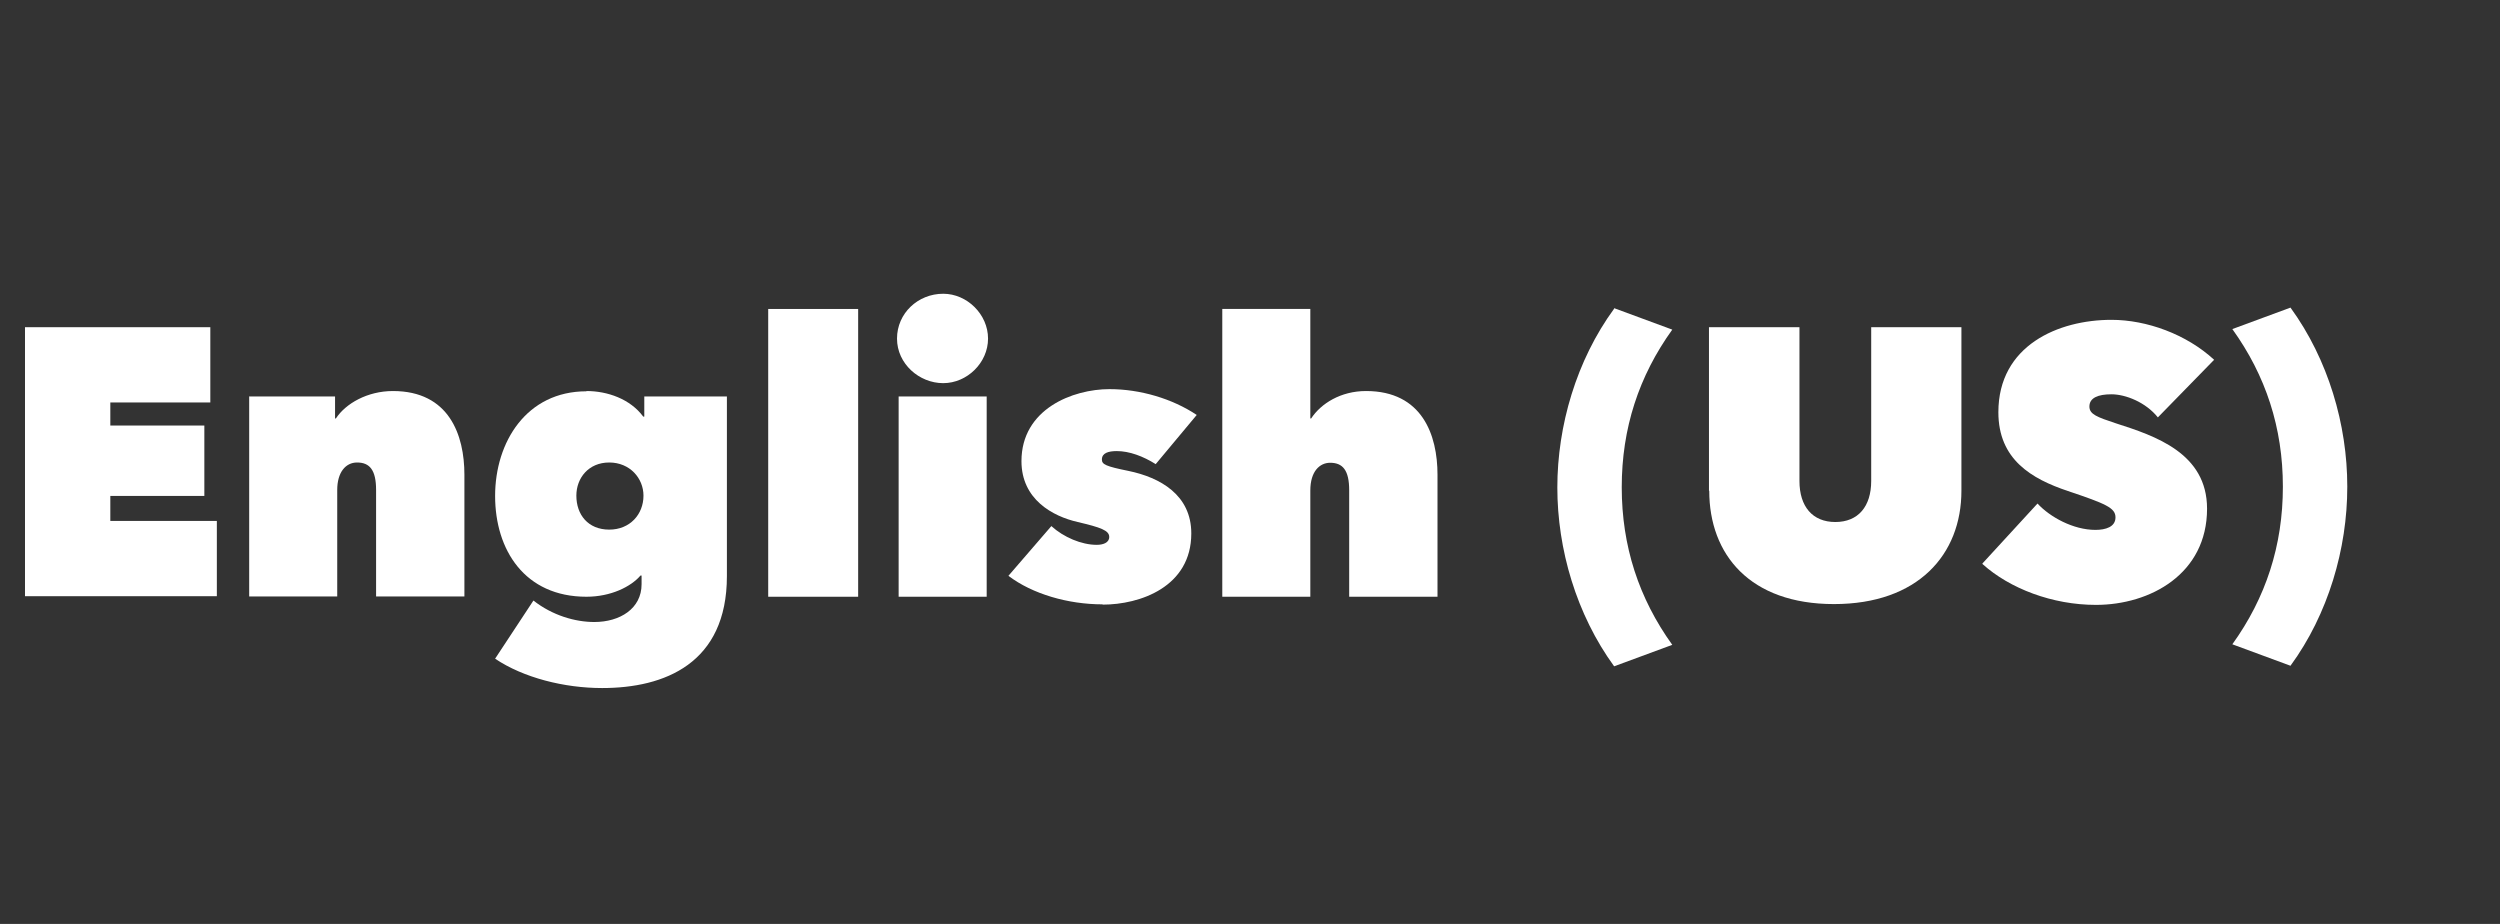
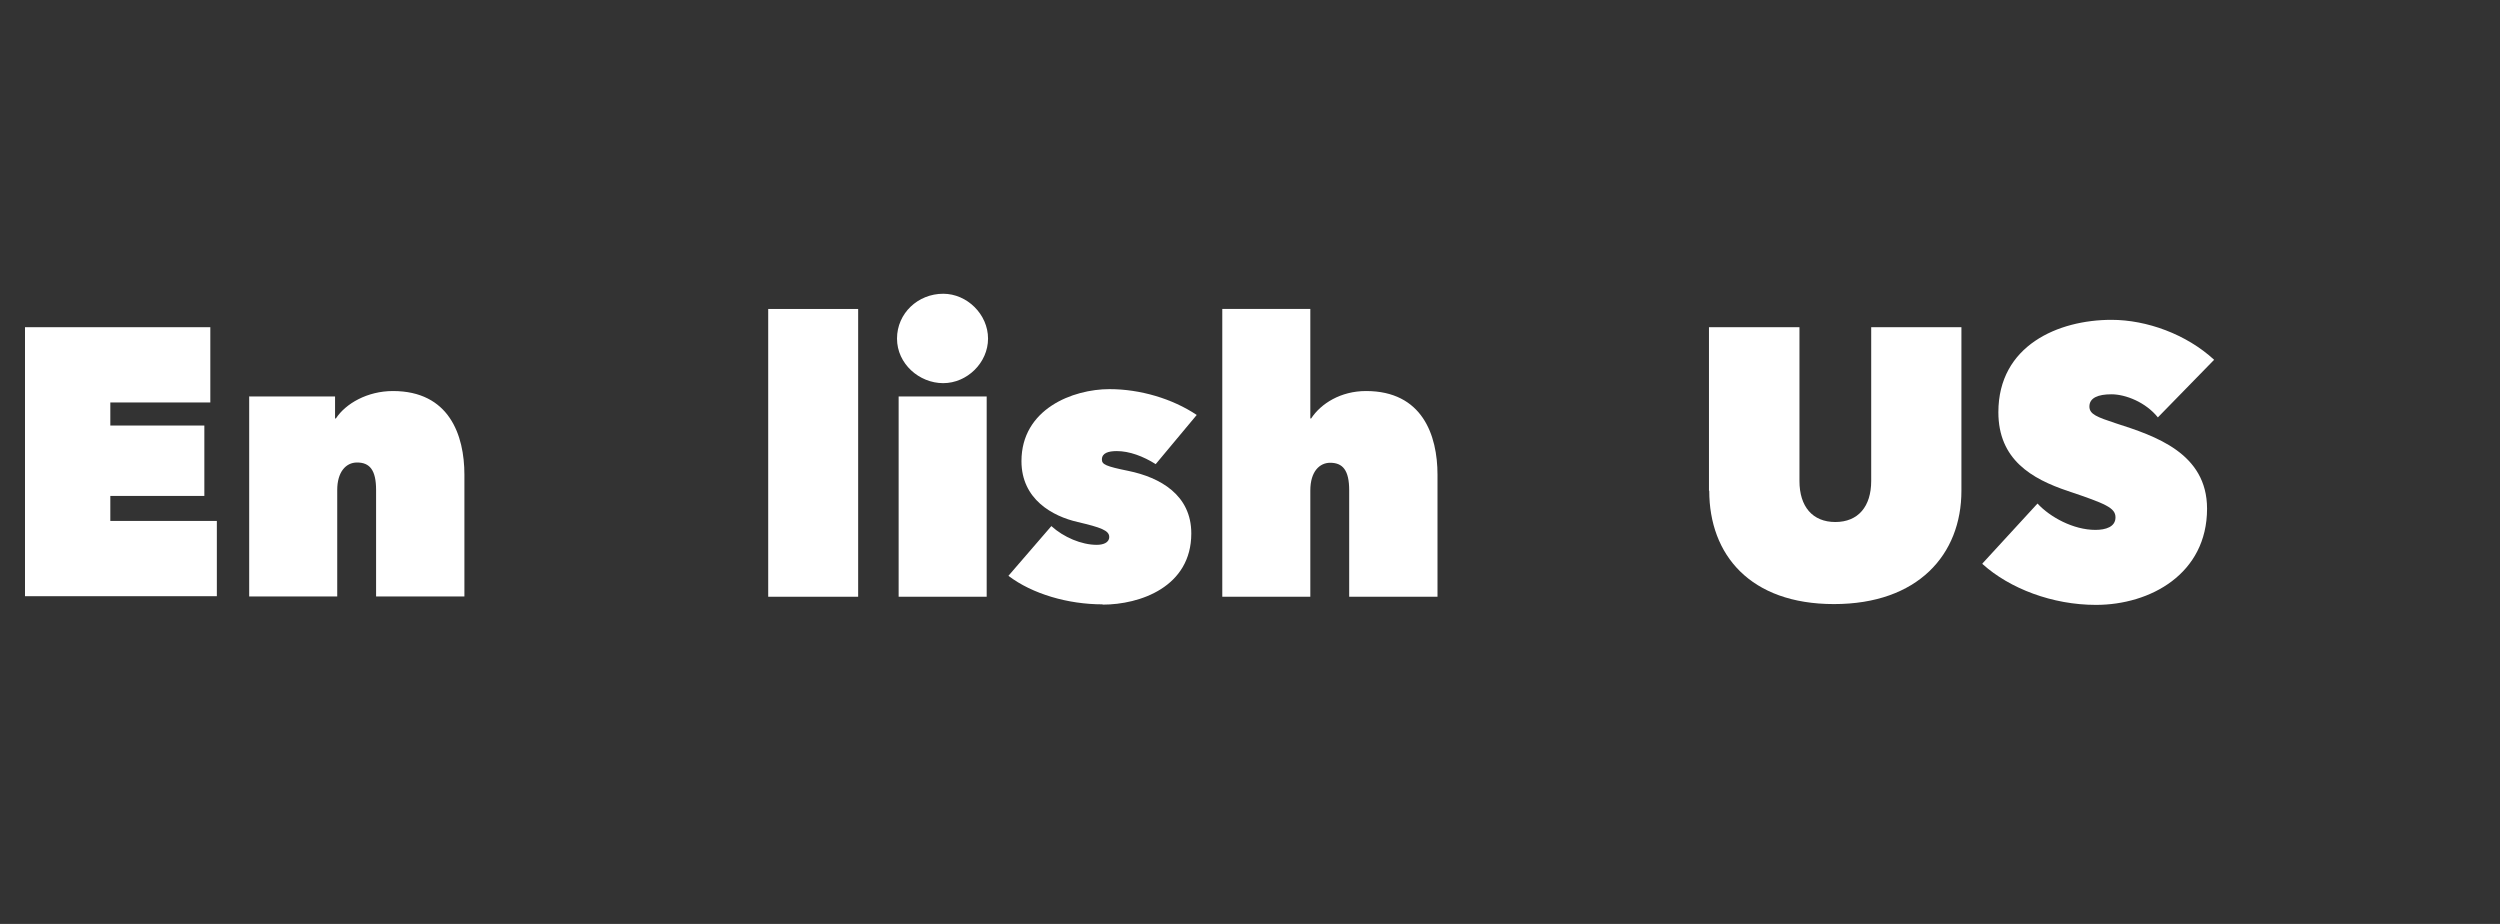
<svg xmlns="http://www.w3.org/2000/svg" id="_レイヤー_2" data-name="レイヤー 2" viewBox="0 0 92 34">
  <rect x="0" y="0" width="92" height="34" fill="#333333" stroke="none" />
  <defs>
    <style>
      .cls-1 {
        fill: #fff;
      }

      .cls-2 {
        fill: none;
      }
    </style>
  </defs>
  <g id="outline">
    <rect class="cls-2" width="92" height="34" />
    <g>
      <path class="cls-1" d="m.92,12.04h6.82v2.77h-3.68v.85h3.46v2.59h-3.46v.92h3.92v2.77H.92v-9.92Z" />
      <path class="cls-1" d="m9.18,14.59h3.15v.81h.03c.36-.55,1.16-1.01,2.1-1.01,2.07,0,2.63,1.62,2.63,3.08v4.48h-3.25v-3.92c0-.74-.24-1.01-.7-1.01-.42,0-.73.36-.73,1.01v3.92h-3.24v-7.37Z" />
-       <path class="cls-1" d="m21.58,14.39c.77,0,1.61.29,2.09.94h.04v-.74h3.04v6.61c0,3.22-2.3,4.12-4.59,4.12-1.4,0-2.9-.38-3.94-1.08l1.41-2.14c.7.55,1.54.79,2.24.79.94,0,1.74-.49,1.74-1.39v-.32h-.04c-.35.41-1.09.78-1.99.78-2.27,0-3.36-1.72-3.36-3.71s1.16-3.85,3.36-3.85Zm.84,5.1c.76,0,1.26-.56,1.26-1.25,0-.64-.5-1.22-1.26-1.22s-1.21.57-1.21,1.22c0,.7.43,1.25,1.21,1.25Z" />
      <path class="cls-1" d="m28.27,11.37h3.31v10.59h-3.31v-10.59Z" />
      <path class="cls-1" d="m34.71,10.81c.88,0,1.65.76,1.65,1.65s-.77,1.64-1.65,1.64-1.7-.71-1.7-1.64.77-1.65,1.7-1.65Zm-1.64,3.78h3.24v7.37h-3.24v-7.37Z" />
      <path class="cls-1" d="m40.57,22.24c-1.26,0-2.58-.38-3.46-1.05l1.58-1.83c.45.41,1.11.69,1.67.69.22,0,.46-.07.46-.29,0-.24-.31-.35-1.16-.55-.92-.21-2.07-.83-2.07-2.24,0-1.92,1.89-2.65,3.24-2.65,1.13,0,2.31.35,3.21.95l-1.51,1.81c-.46-.29-.97-.48-1.43-.48-.31,0-.55.07-.55.31,0,.18.14.25.98.42,1.16.24,2.31.88,2.31,2.3,0,1.97-1.89,2.62-3.26,2.62Z" />
      <path class="cls-1" d="m52.9,17.48v4.48h-3.25v-3.92c0-.74-.24-1.01-.7-1.01-.38,0-.73.31-.73,1.02v3.91h-3.24v-10.59h3.24v4.03h.03c.36-.55,1.09-1.01,2.02-1.01,2.07,0,2.63,1.62,2.63,3.08Z" />
-       <path class="cls-1" d="m59.4,11.34l2.14.79c-1.23,1.71-1.86,3.63-1.86,5.8s.63,4.09,1.86,5.8l-2.14.79c-1.39-1.91-2.09-4.31-2.09-6.58s.7-4.68,2.09-6.58Z" />
      <path class="cls-1" d="m62.89,18.06v-6.02h3.33v5.66c0,.94.48,1.51,1.32,1.51s1.32-.57,1.32-1.51v-5.66h3.32v6.02c0,2.35-1.6,4.17-4.69,4.17s-4.59-1.82-4.59-4.17Z" />
      <path class="cls-1" d="m72.95,20.74l2.03-2.21c.46.5,1.32.97,2.13.97.38,0,.74-.11.74-.46s-.35-.5-1.75-.97c-1.34-.45-2.56-1.16-2.56-2.9,0-2.46,2.21-3.4,4.16-3.4,1.3,0,2.76.53,3.78,1.47l-2.07,2.12c-.45-.56-1.19-.85-1.71-.85-.49,0-.81.13-.81.45,0,.29.29.39.98.62,1.43.46,3.35,1.09,3.35,3.14,0,2.4-2.09,3.54-4.09,3.54-1.6,0-3.17-.6-4.17-1.5Z" />
-       <path class="cls-1" d="m86.38,17.92c0,2.27-.7,4.68-2.09,6.58l-2.14-.79c1.23-1.71,1.86-3.63,1.86-5.8s-.63-4.09-1.86-5.8l2.14-.79c1.39,1.91,2.09,4.31,2.09,6.58Z" />
    </g>
  </g>
</svg>